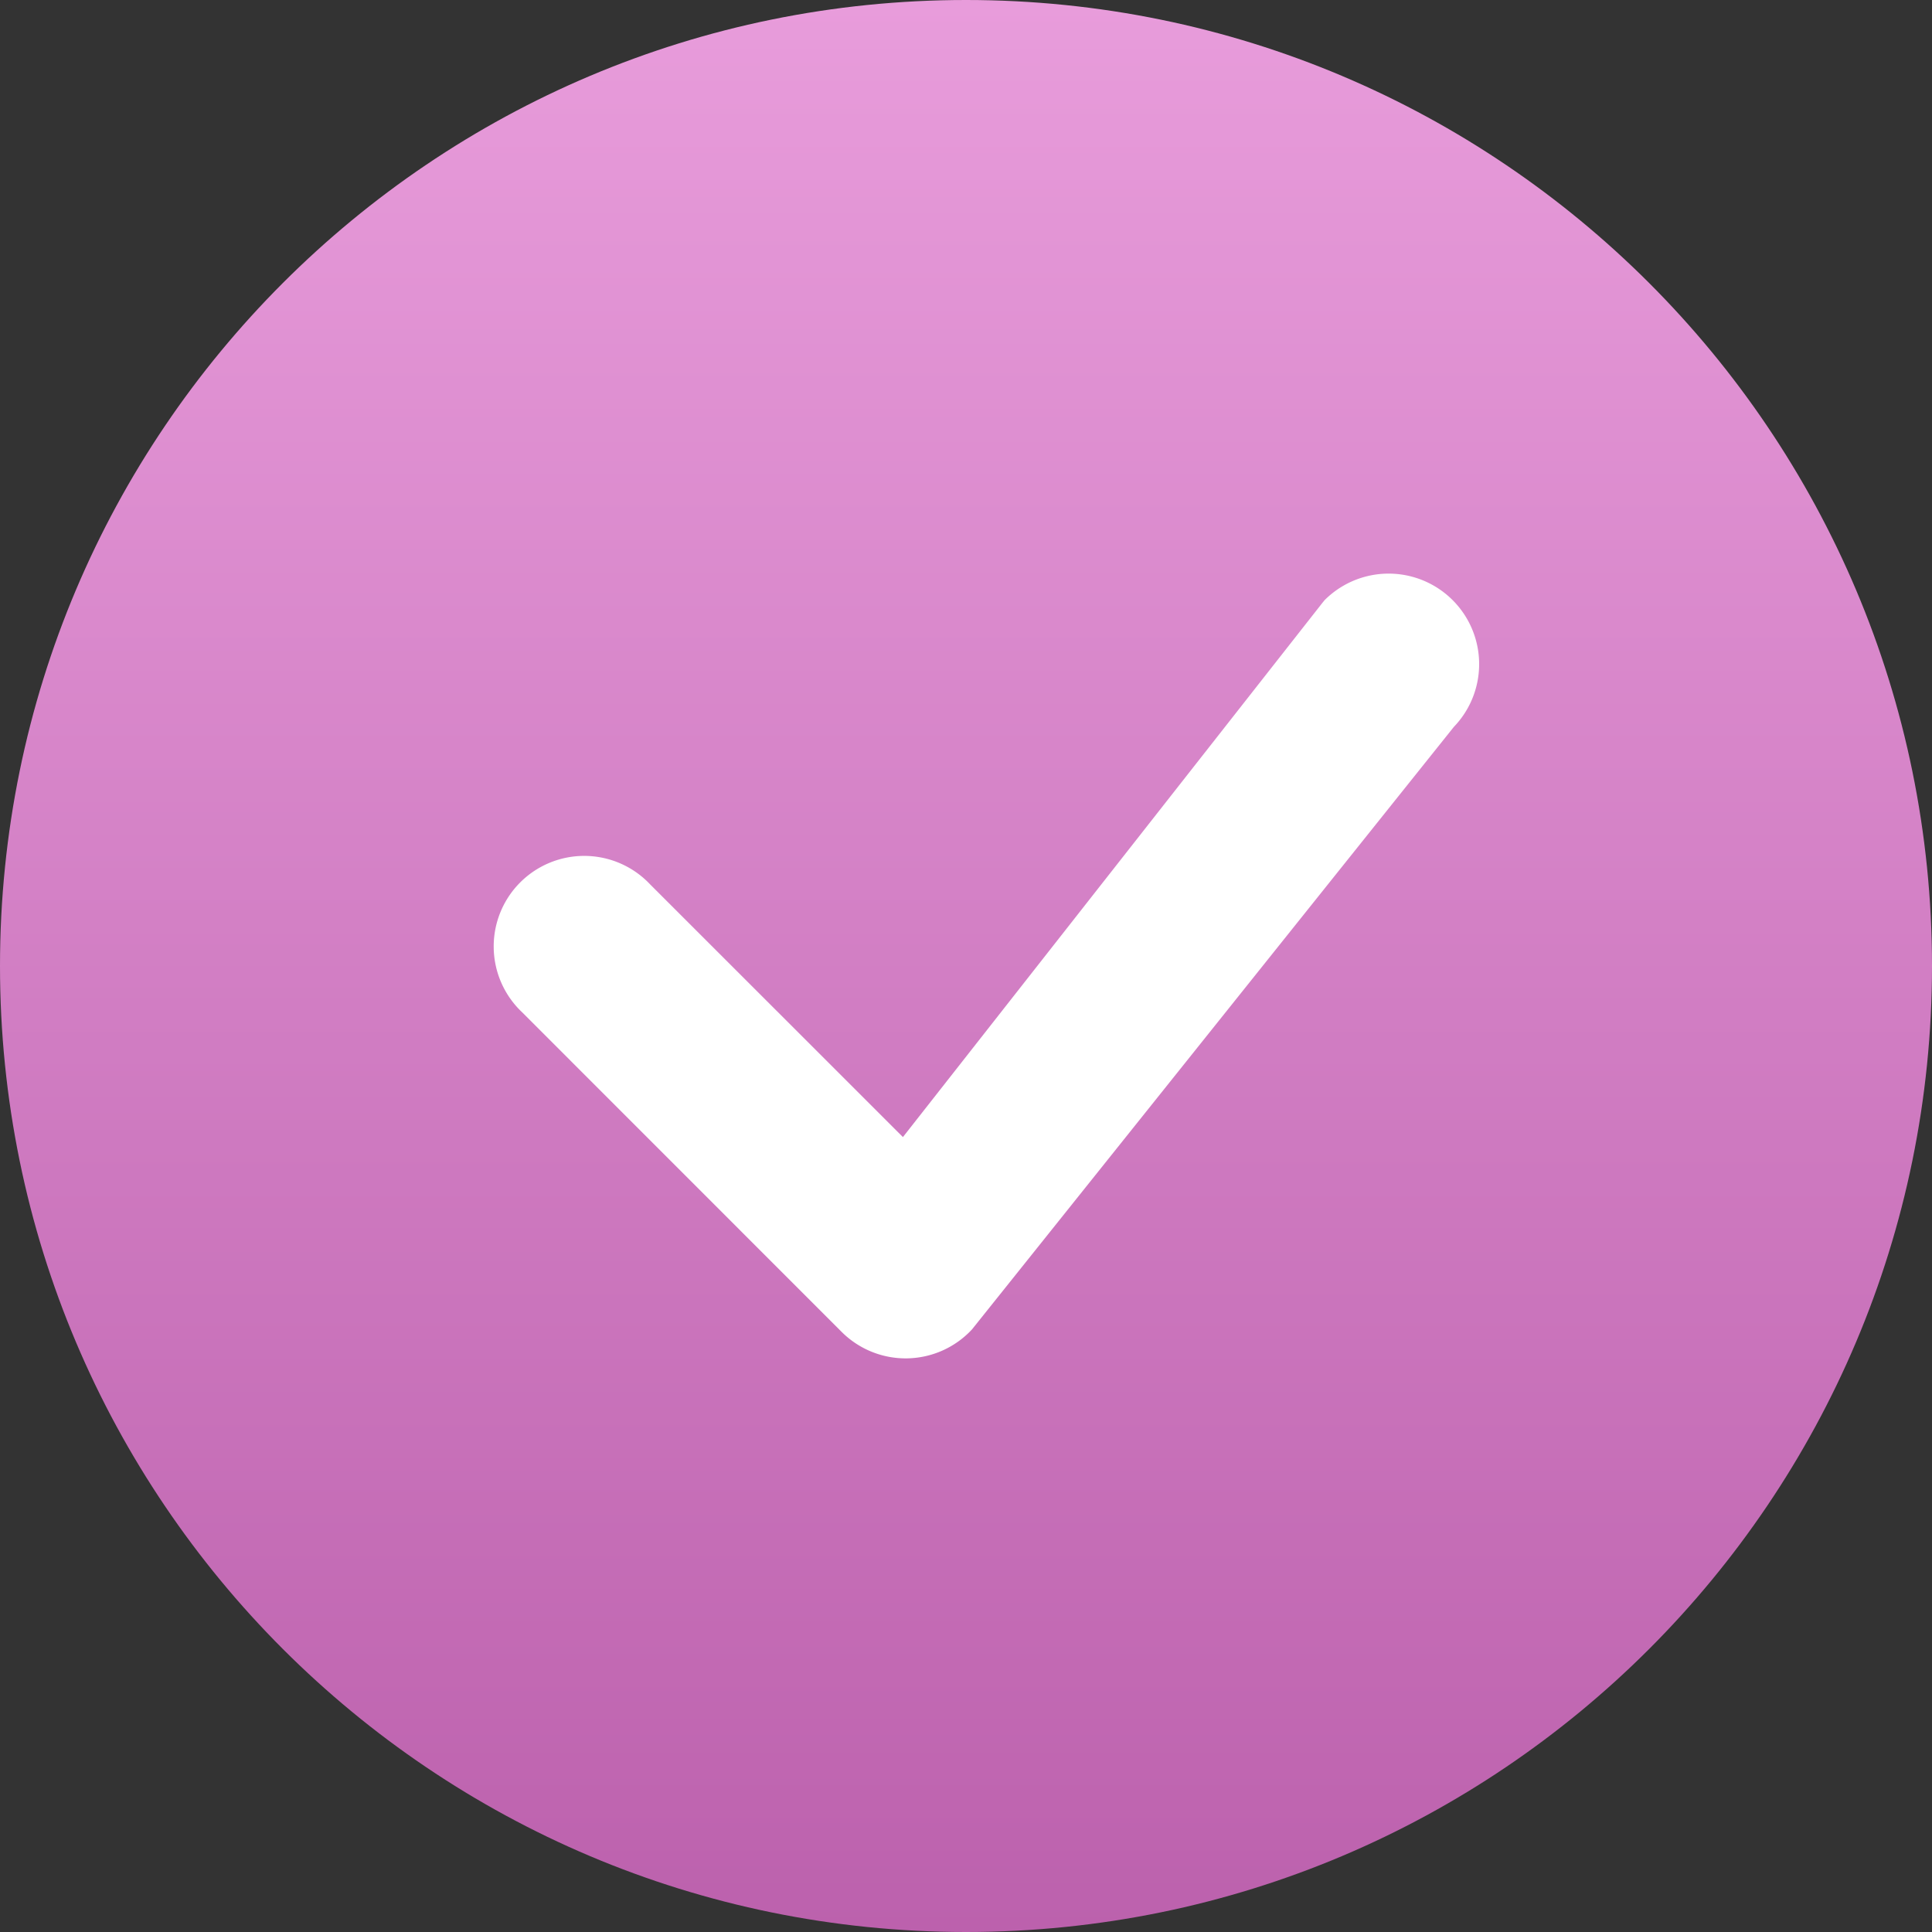
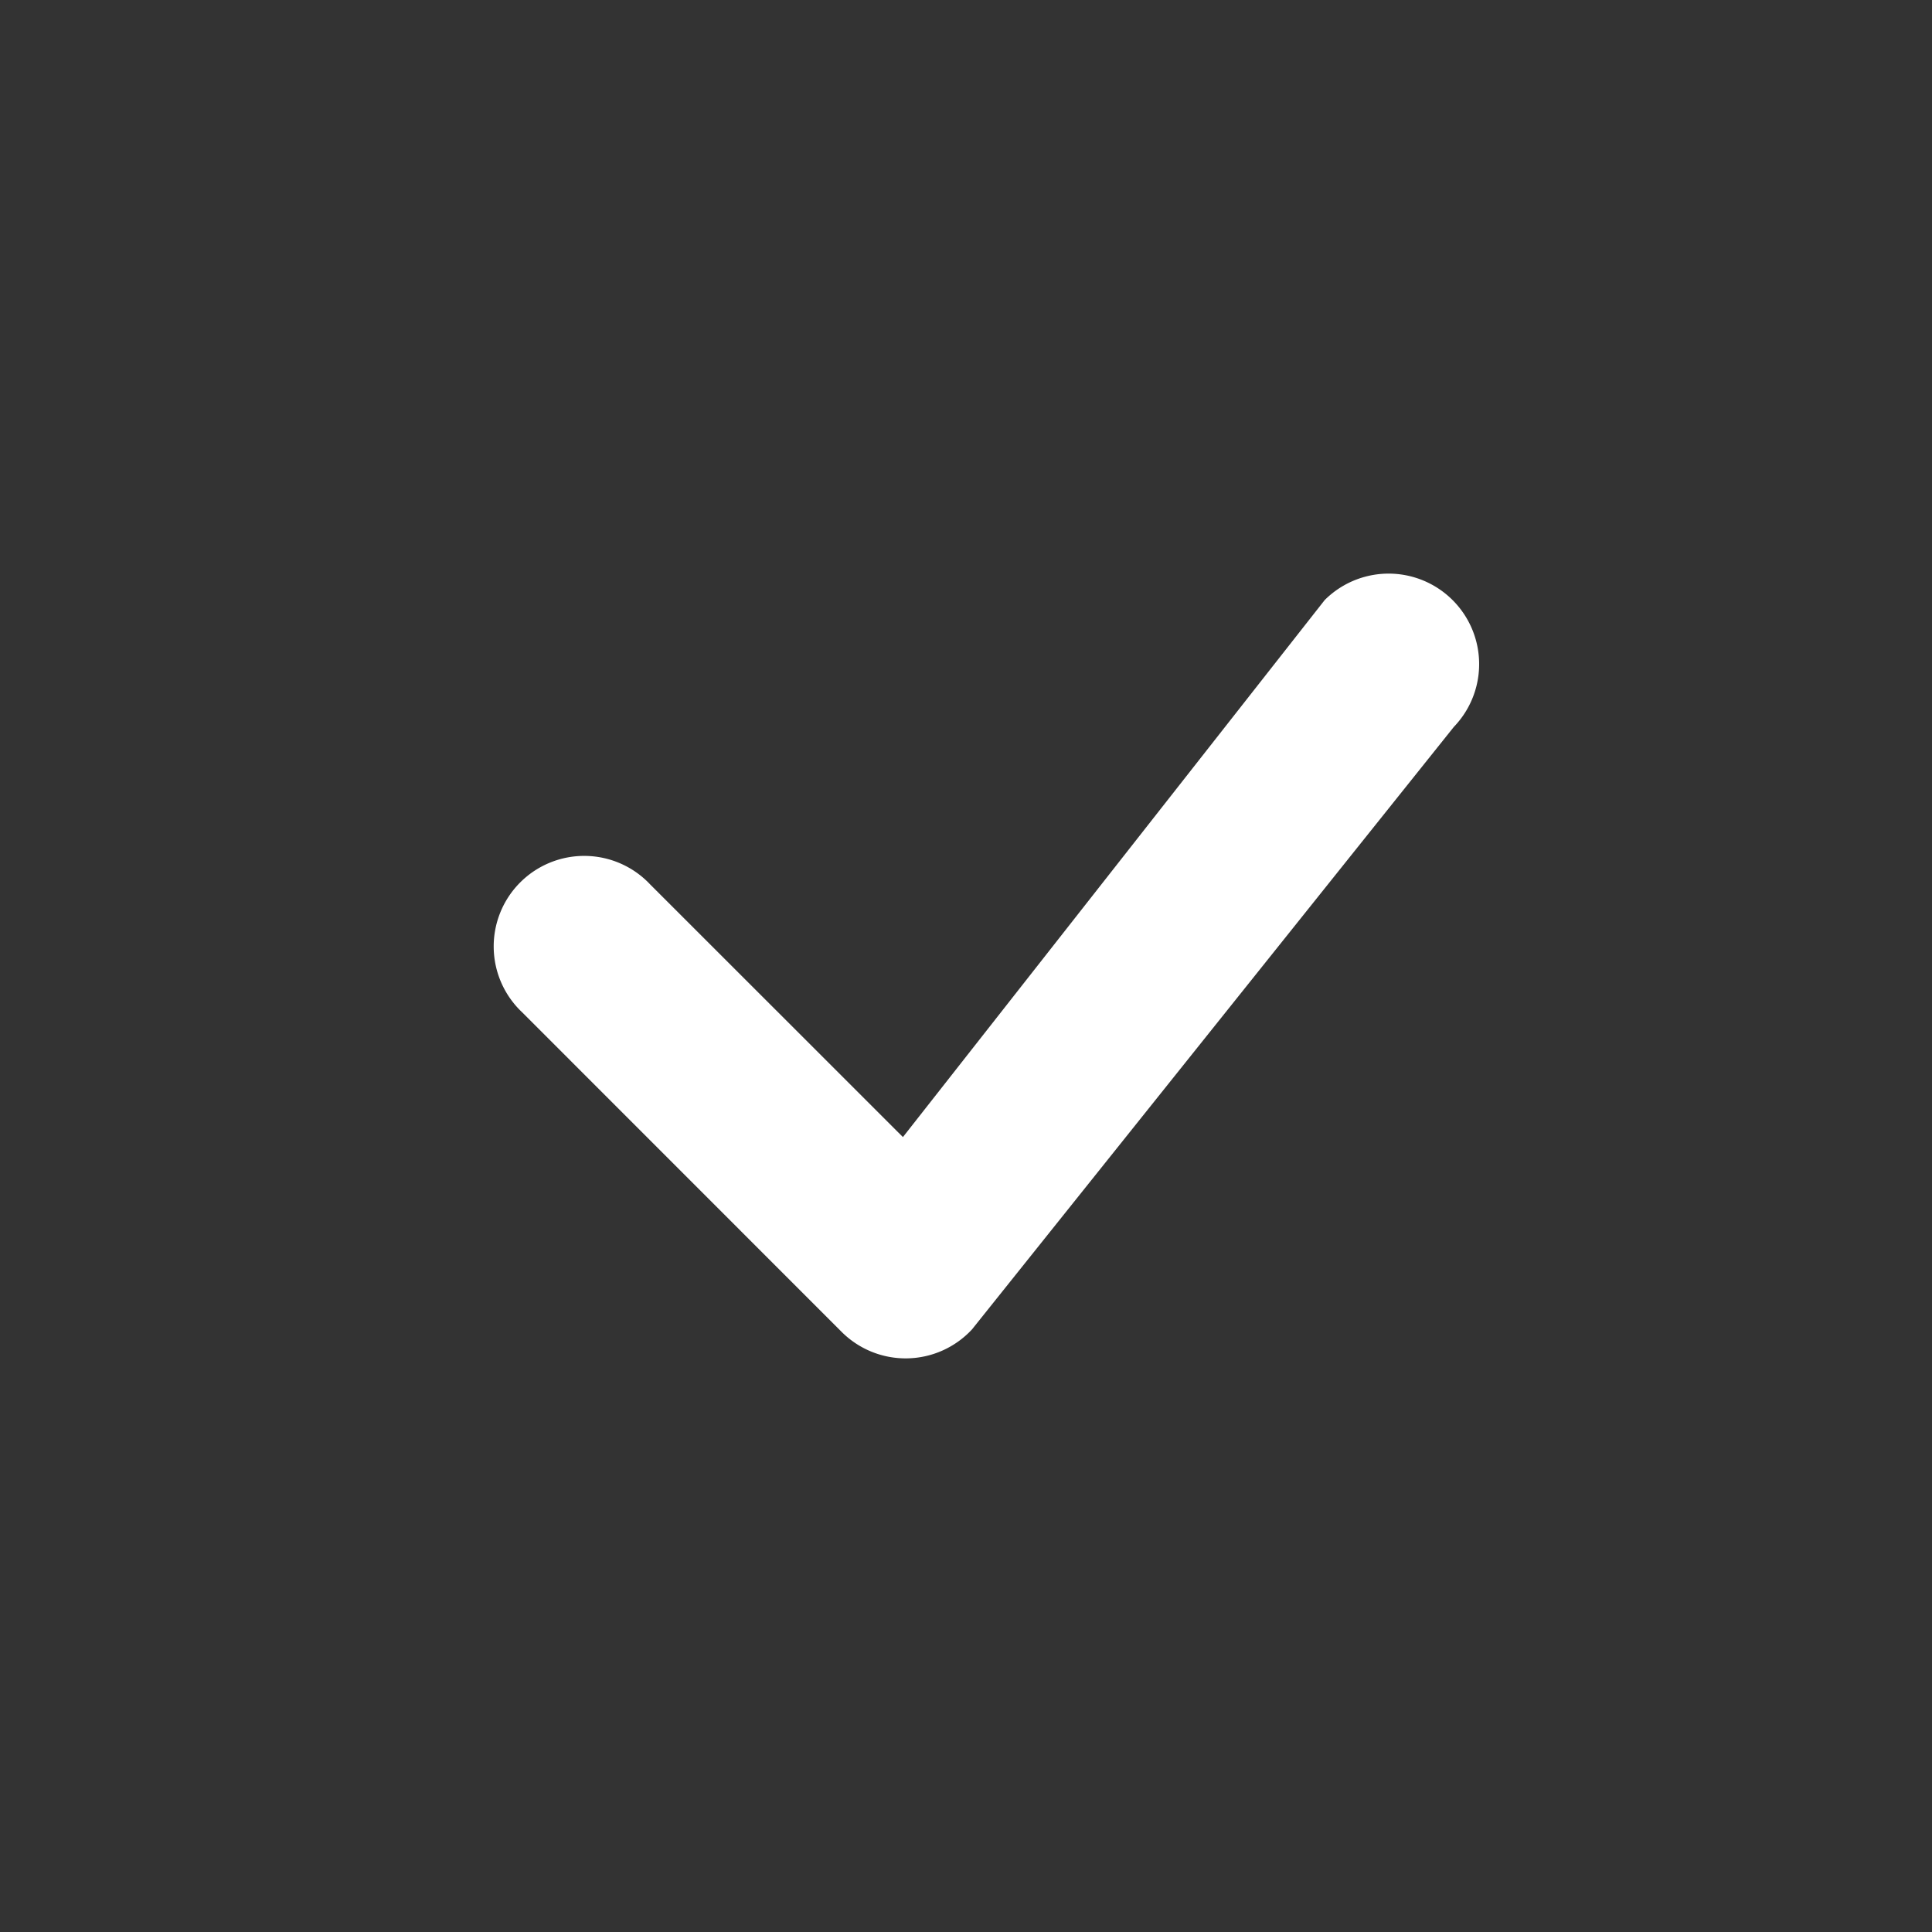
<svg xmlns="http://www.w3.org/2000/svg" data-bbox="0 0 20 20" viewBox="0 0 20 20" height="20" width="20" data-type="ugc">
  <rect x="0" y="0" width="20" height="20" fill="#333333" stroke="none" />
  <g>
-     <path fill="url(#ed1b09c9-8019-4d95-b099-911eafd748f6)" d="M20 10c0-5.523-4.477-10-10-10S0 4.477 0 10s4.477 10 10 10 10-4.477 10-10" />
-     <path fill="#ffffff" d="M13.713 6.212a.937.937 0 0 1 1.337 1.313l-4.988 6.237a.937.937 0 0 1-1.35.025L5.406 10.48A.937.937 0 1 1 6.73 9.155l2.617 2.616L13.69 6.24z" />
+     <path fill="#ffffff" d="M13.713 6.212a.937.937 0 0 1 1.337 1.313l-4.988 6.237a.937.937 0 0 1-1.35.025L5.406 10.48A.937.937 0 1 1 6.73 9.155l2.617 2.616z" />
    <defs fill="none">
      <linearGradient gradientUnits="userSpaceOnUse" y2="20" x2="10" y1="0" x1="10" id="ed1b09c9-8019-4d95-b099-911eafd748f6">
        <stop stop-color="#E89CDB" />
        <stop stop-color="#BC61AD" offset="1" />
      </linearGradient>
    </defs>
  </g>
</svg>